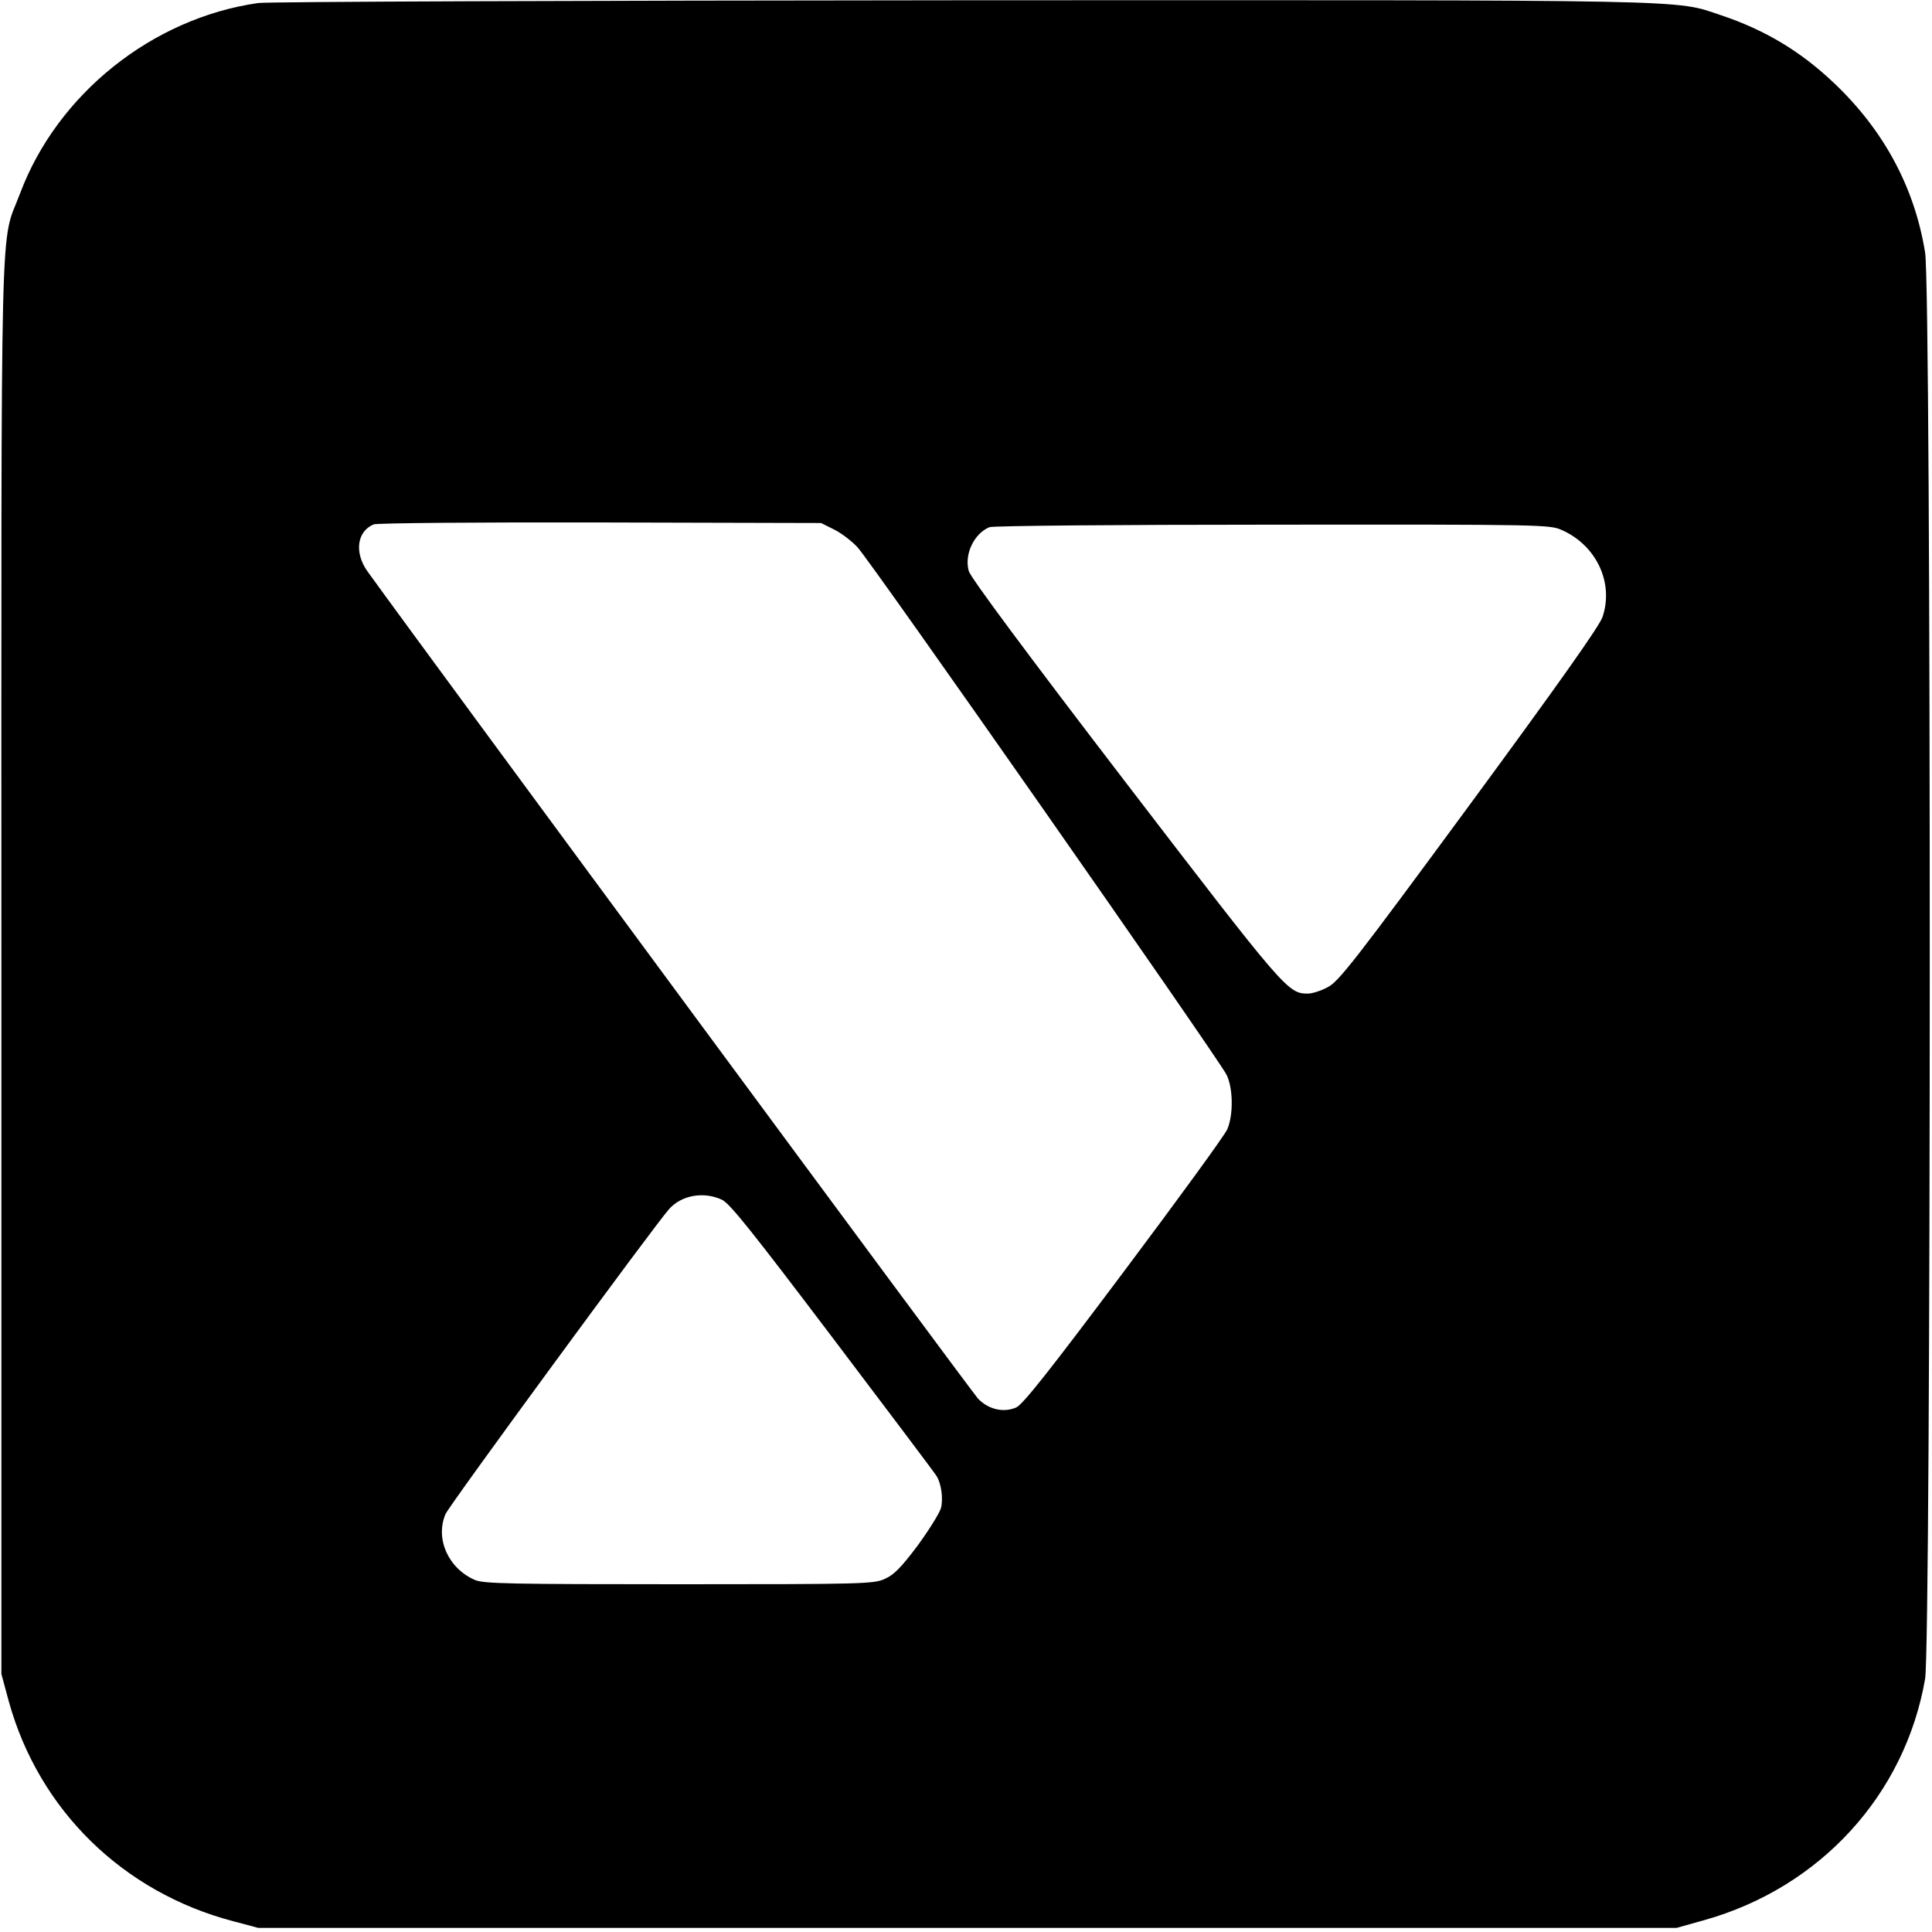
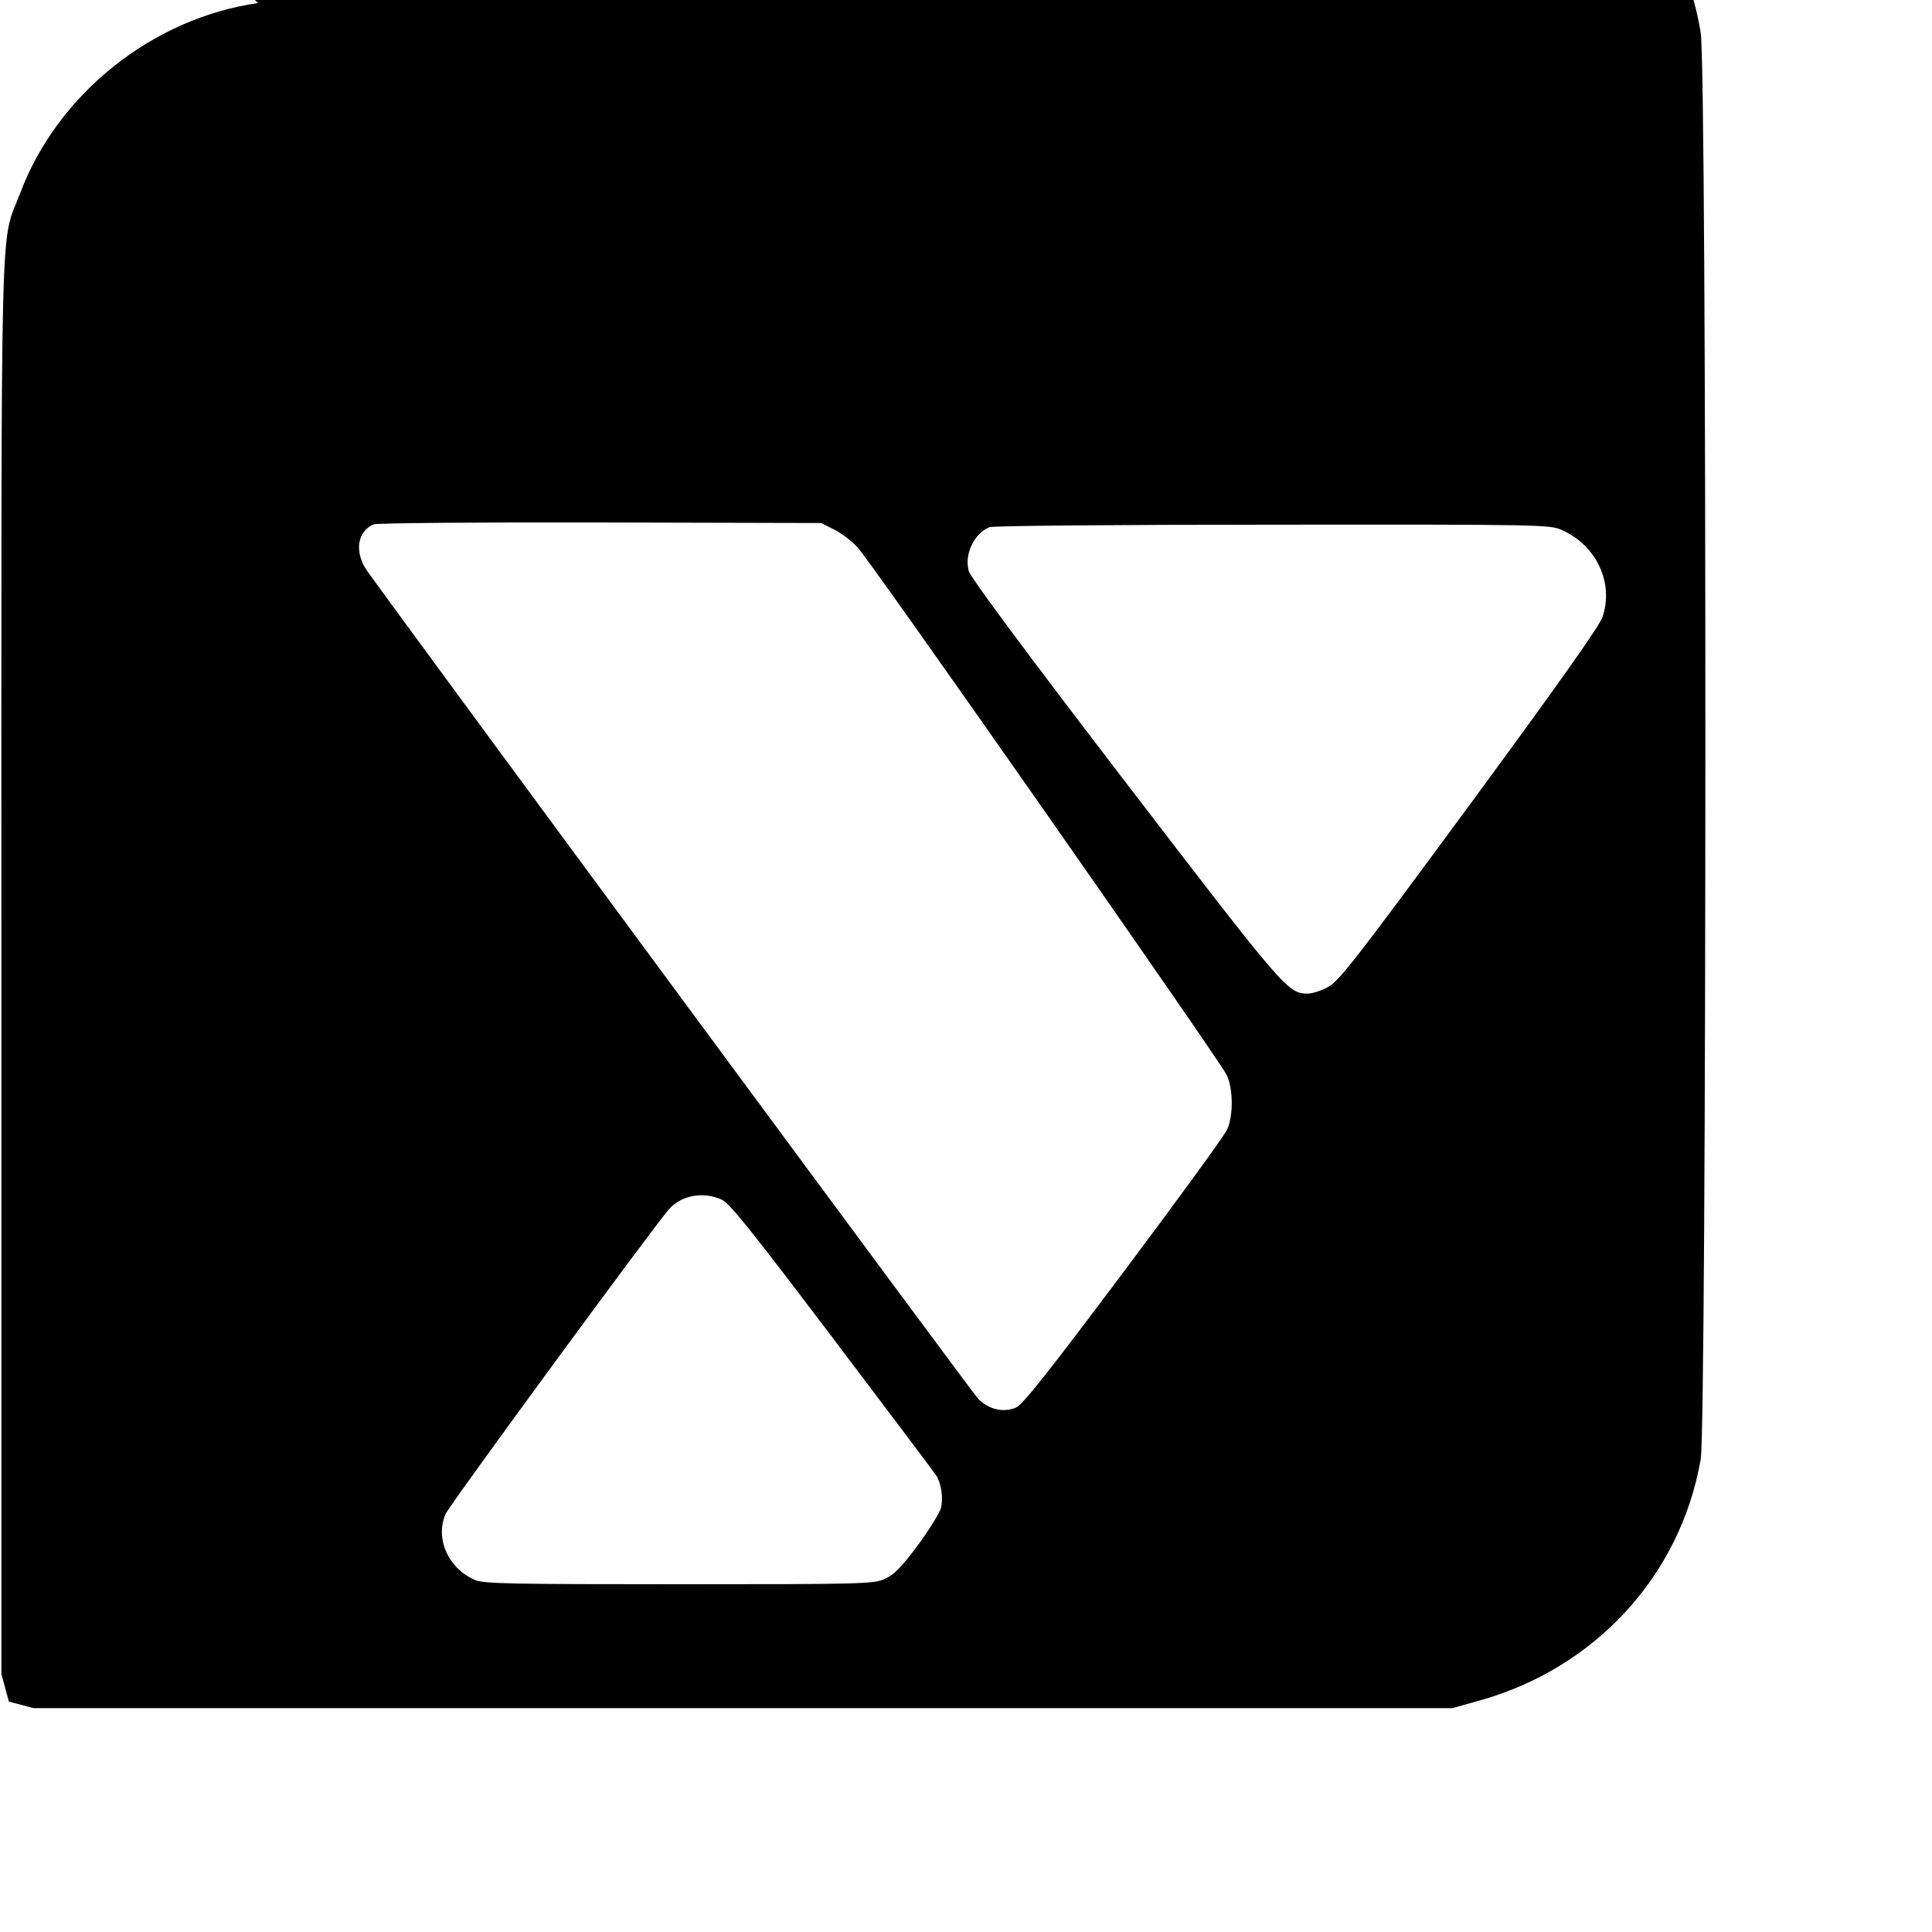
<svg xmlns="http://www.w3.org/2000/svg" version="1.0" width="700pt" height="700pt" viewBox="0 0 700 700" preserveAspectRatio="xMidYMid meet">
  <g transform="translate(0,700) scale(0.1,-0.1)" fill="#000000" stroke="none">
-     <path d="M935 6989 c-384 -55 -727 -330 -862 -689 -74 -198 -68 48 -68 -2805 l0 -2560 27 -100 c109 -393 413 -691 813 -796 l90 -24 2570 0 2570 0 100 28 c420 118 727 454 800 874 22 128 23 5031 0 5168 -38 236 -150 444 -331 615 -120 114 -250 192 -409 245 -170 57 -53 55 -2755 54 -1367 -1 -2512 -5 -2545 -10z m2086 -1907 c25 -12 64 -41 86 -65 46 -48 1307 -1851 1337 -1911 24 -48 25 -145 3 -197 -8 -20 -177 -252 -375 -516 -275 -367 -367 -483 -391 -493 -46 -19 -99 -7 -137 32 -23 24 -1972 2664 -2212 2997 -49 68 -39 146 22 171 11 5 378 8 821 7 l800 -2 46 -23z m2639 -3 c125 -56 188 -192 146 -315 -12 -34 -157 -239 -484 -684 -415 -564 -473 -638 -512 -657 -24 -13 -56 -23 -71 -23 -73 0 -82 11 -664 770 -351 458 -559 738 -565 761 -17 60 19 136 75 159 11 5 472 9 1025 9 990 1 1006 0 1050 -20z m-3044 -2426 c29 -14 110 -116 403 -503 202 -267 371 -491 375 -499 17 -28 24 -83 15 -116 -6 -19 -44 -80 -85 -136 -58 -77 -85 -105 -117 -119 -40 -19 -75 -20 -745 -20 -612 0 -707 2 -740 15 -97 41 -146 149 -108 239 12 30 758 1047 810 1105 45 51 126 65 192 34z" />
+     <path d="M935 6989 c-384 -55 -727 -330 -862 -689 -74 -198 -68 48 -68 -2805 l0 -2560 27 -100 l90 -24 2570 0 2570 0 100 28 c420 118 727 454 800 874 22 128 23 5031 0 5168 -38 236 -150 444 -331 615 -120 114 -250 192 -409 245 -170 57 -53 55 -2755 54 -1367 -1 -2512 -5 -2545 -10z m2086 -1907 c25 -12 64 -41 86 -65 46 -48 1307 -1851 1337 -1911 24 -48 25 -145 3 -197 -8 -20 -177 -252 -375 -516 -275 -367 -367 -483 -391 -493 -46 -19 -99 -7 -137 32 -23 24 -1972 2664 -2212 2997 -49 68 -39 146 22 171 11 5 378 8 821 7 l800 -2 46 -23z m2639 -3 c125 -56 188 -192 146 -315 -12 -34 -157 -239 -484 -684 -415 -564 -473 -638 -512 -657 -24 -13 -56 -23 -71 -23 -73 0 -82 11 -664 770 -351 458 -559 738 -565 761 -17 60 19 136 75 159 11 5 472 9 1025 9 990 1 1006 0 1050 -20z m-3044 -2426 c29 -14 110 -116 403 -503 202 -267 371 -491 375 -499 17 -28 24 -83 15 -116 -6 -19 -44 -80 -85 -136 -58 -77 -85 -105 -117 -119 -40 -19 -75 -20 -745 -20 -612 0 -707 2 -740 15 -97 41 -146 149 -108 239 12 30 758 1047 810 1105 45 51 126 65 192 34z" />
  </g>
</svg>